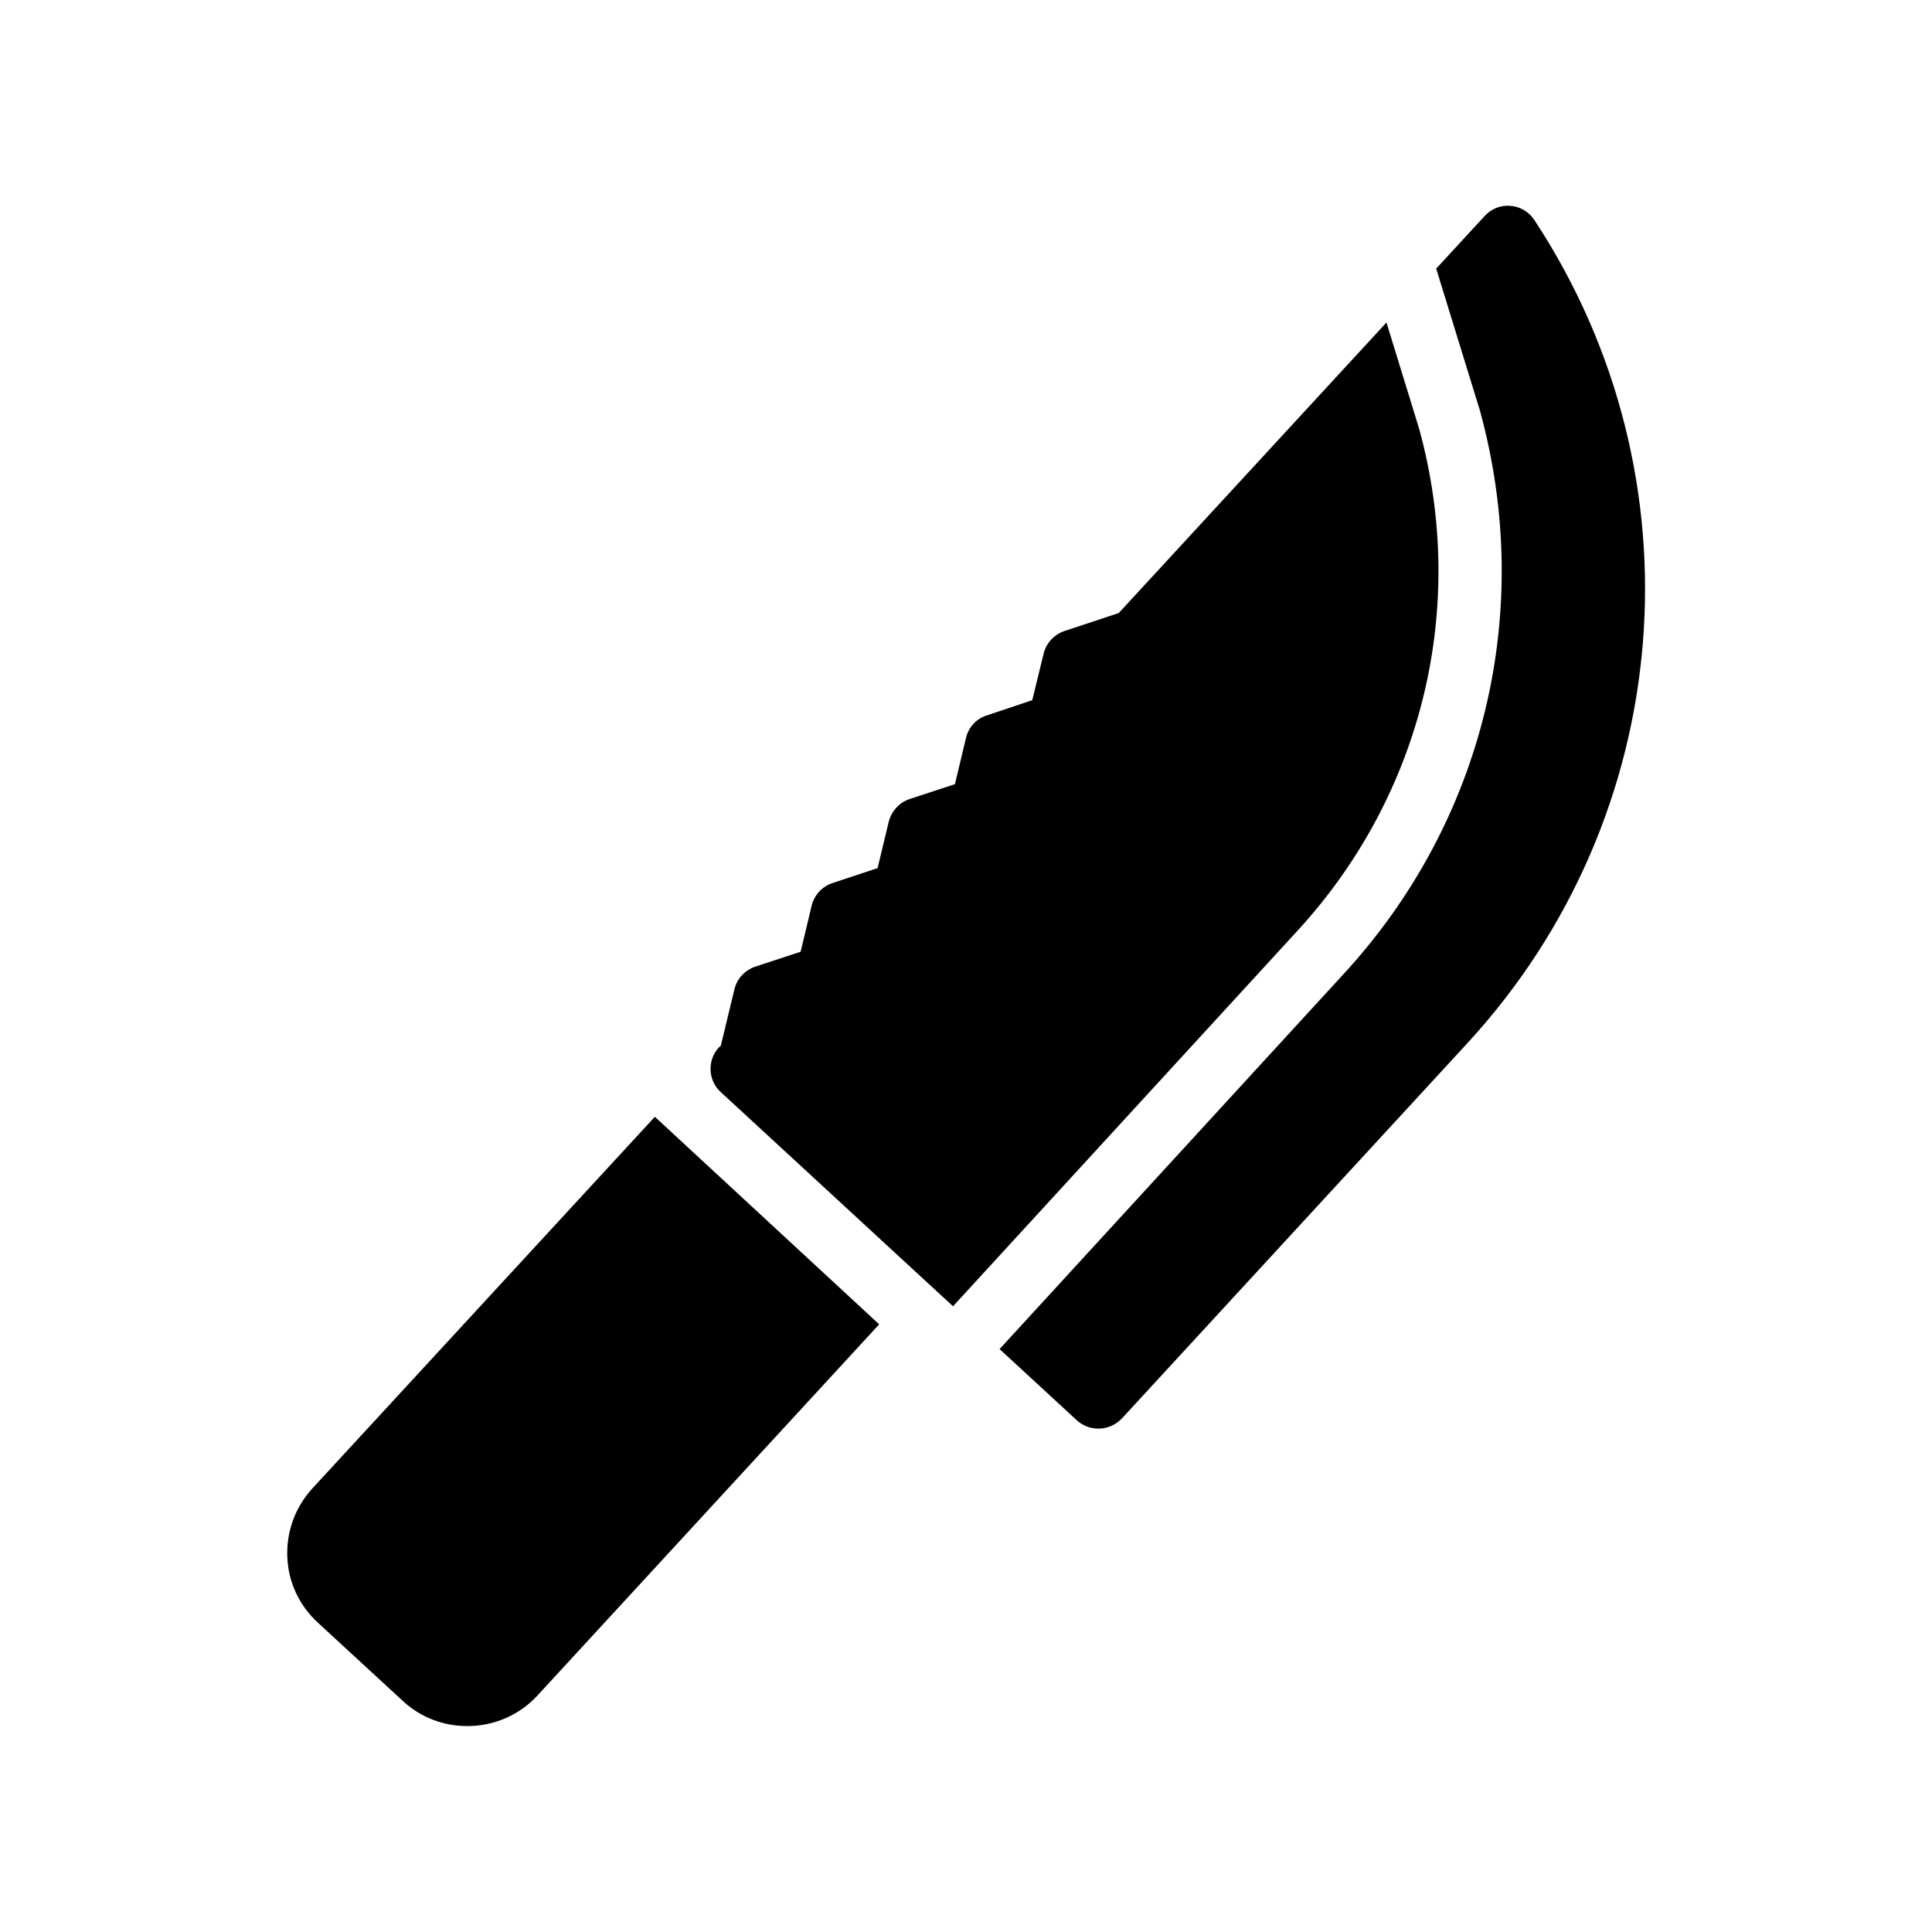
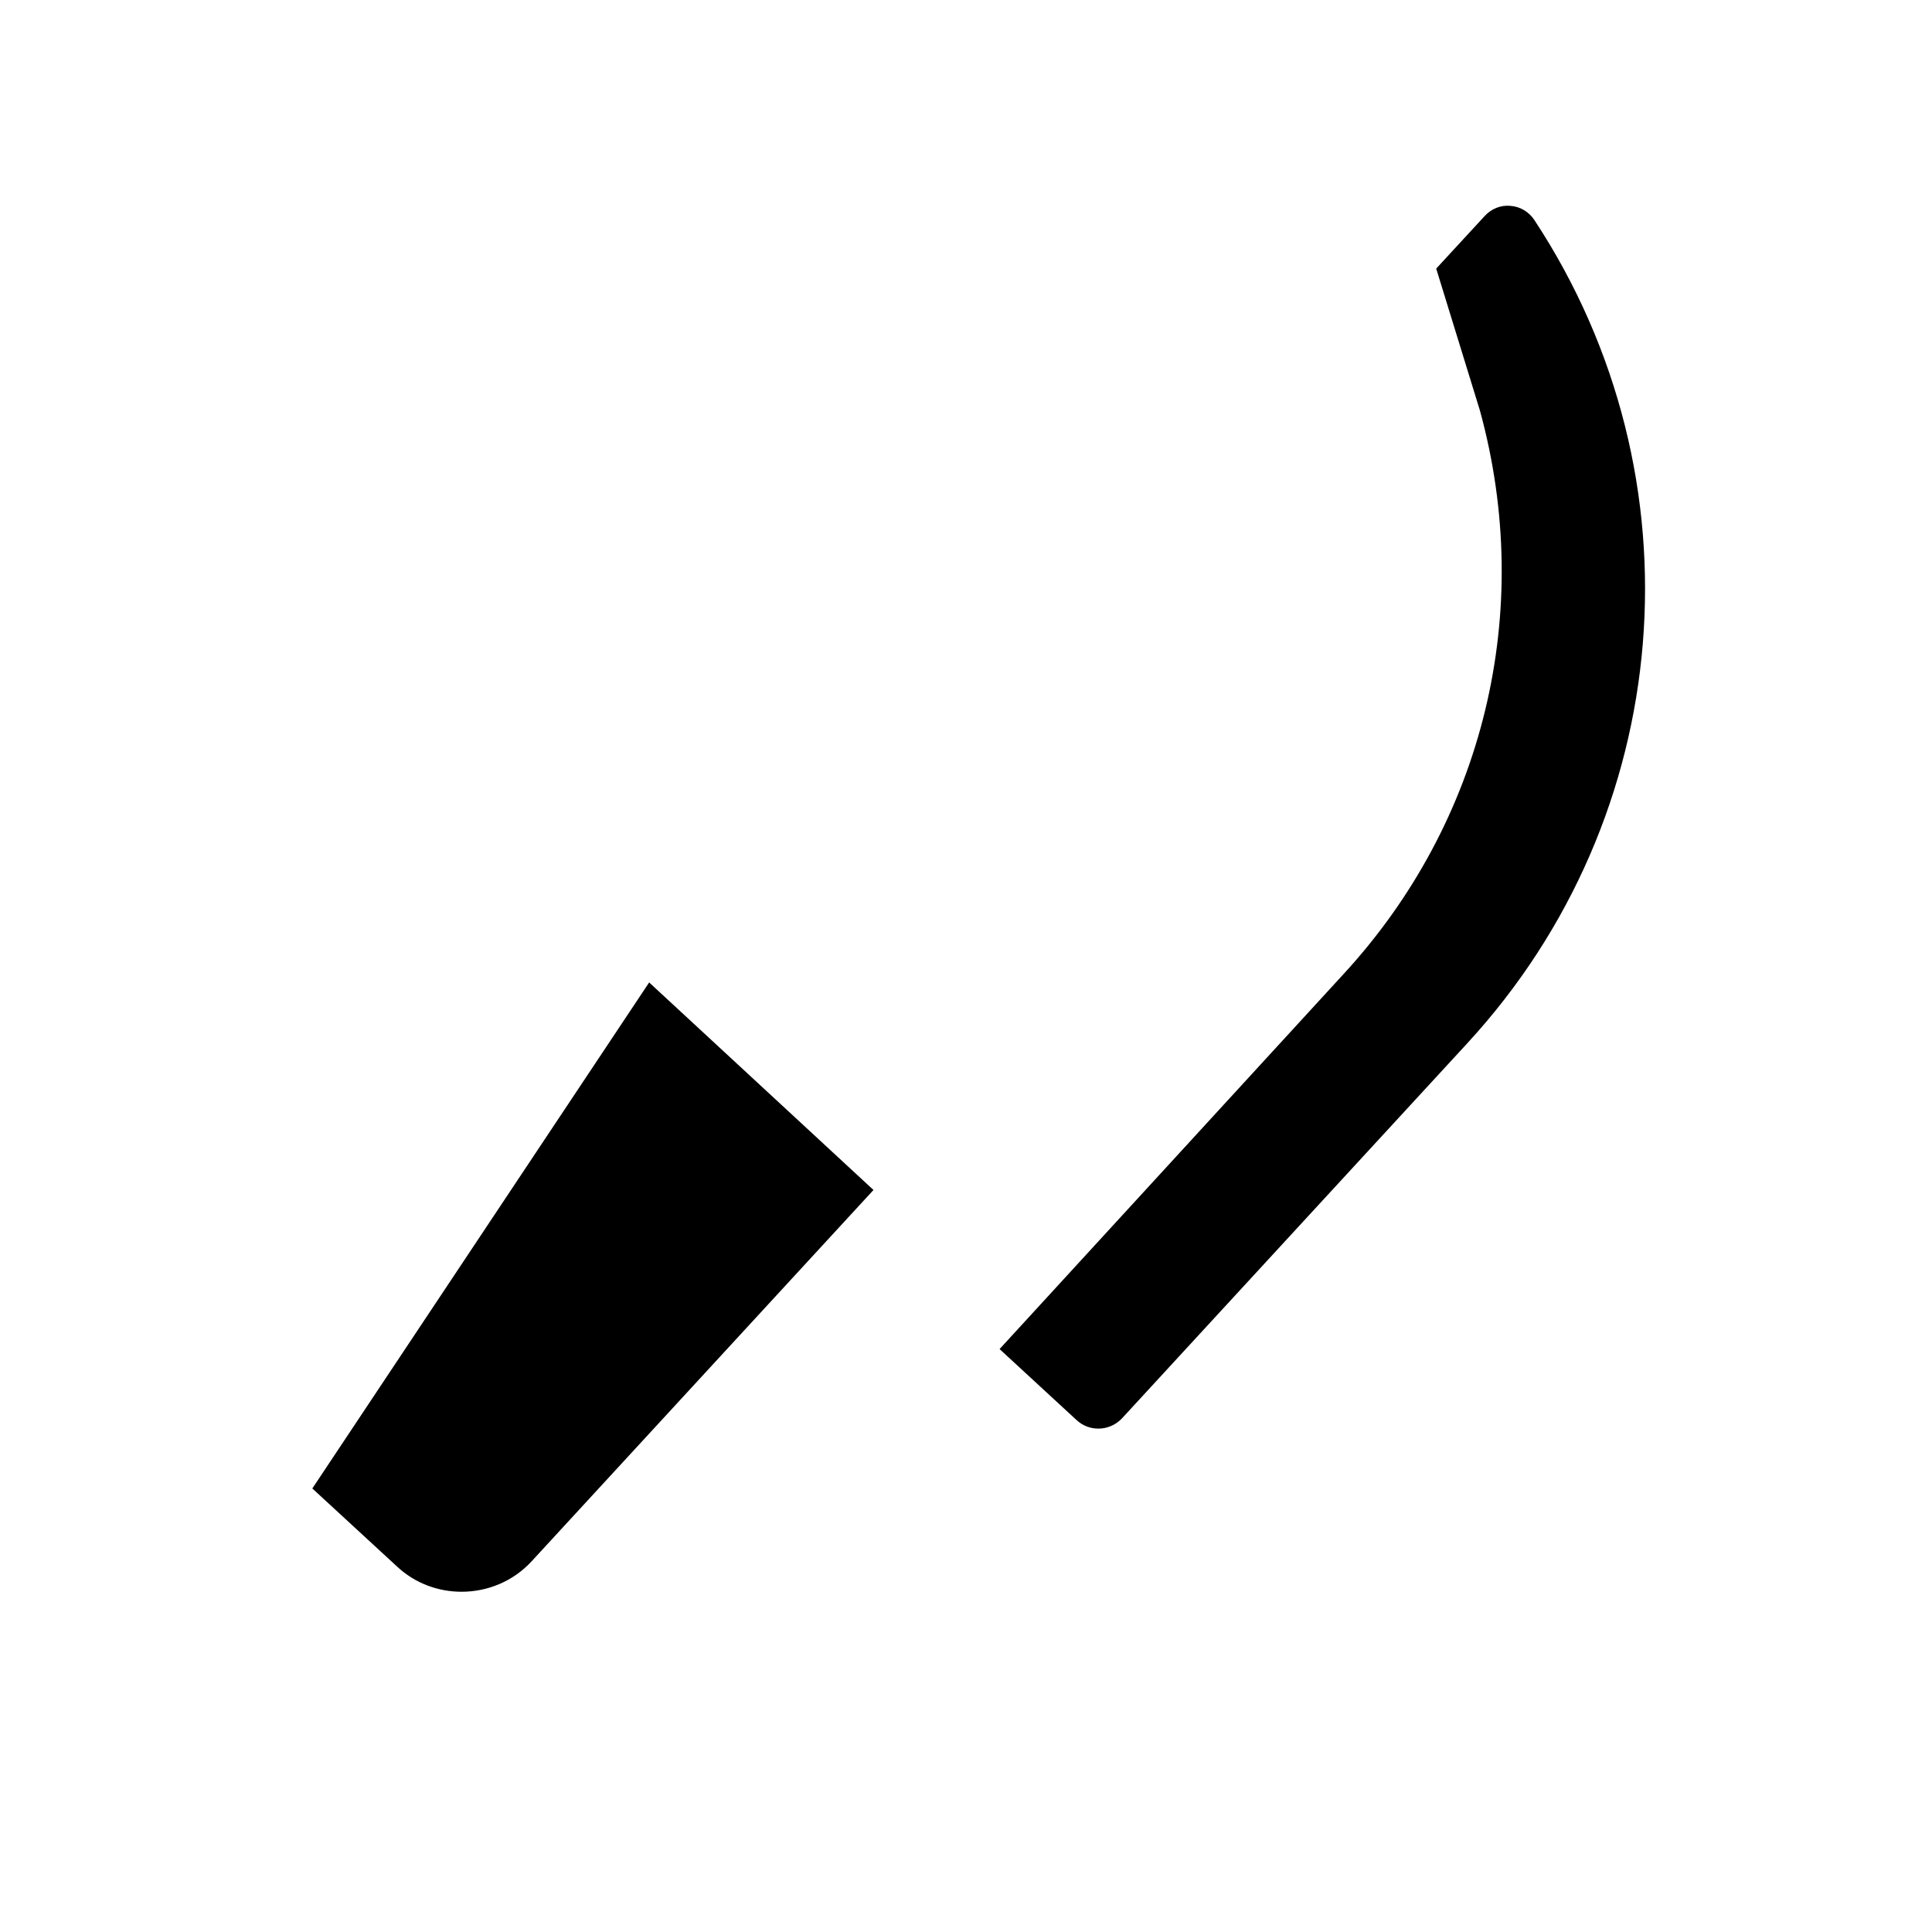
<svg xmlns="http://www.w3.org/2000/svg" fill="#000000" width="800px" height="800px" version="1.1" viewBox="144 144 512 512">
  <g>
    <path d="m532.84 420.49-91.527 99.418c-1.68 1.762-3.945 2.688-6.215 2.688-2.016 0-4.031-0.672-5.711-2.184l-20.488-18.895 91.191-99.418c37.199-40.391 50.719-96.059 36.105-149.3l-11.586-37.617 12.848-13.938c1.762-1.93 4.281-2.938 6.801-2.688 2.602 0.168 4.953 1.594 6.383 3.777 44.926 68.266 37.617 158.03-17.801 218.15z" />
-     <path d="m226.77 538.46c-4.535 4.953-6.887 11.418-6.633 18.137 0.25 6.719 3.191 12.93 8.145 17.465l22.504 20.738c4.785 4.449 10.914 6.633 17.047 6.633 6.801 0 13.602-2.688 18.559-8.062l90.602-98.41-59.449-55z" />
-     <path d="m487.75 390.76-91.191 99.418-61.547-56.762c-3.441-3.106-3.609-8.48-0.504-11.84 0.168-0.168 0.336-0.25 0.504-0.418l3.609-14.945c0.672-2.856 2.769-5.121 5.543-6.047l12.008-3.945 2.938-12.258c0.672-2.769 2.769-5.039 5.543-5.961l11.922-3.945 2.938-12.258c0.754-2.856 2.769-5.121 5.543-6.047l12.008-3.945 2.941-12.266c0.672-2.856 2.769-5.121 5.543-5.961l12.008-4.031 3.023-12.344c0.672-2.769 2.769-5.039 5.457-5.961l14.441-4.785 70.953-77 8.648 28.129c13.016 47.273 0.922 97.066-32.328 133.17z" />
+     <path d="m226.77 538.46l22.504 20.738c4.785 4.449 10.914 6.633 17.047 6.633 6.801 0 13.602-2.688 18.559-8.062l90.602-98.41-59.449-55z" />
  </g>
</svg>